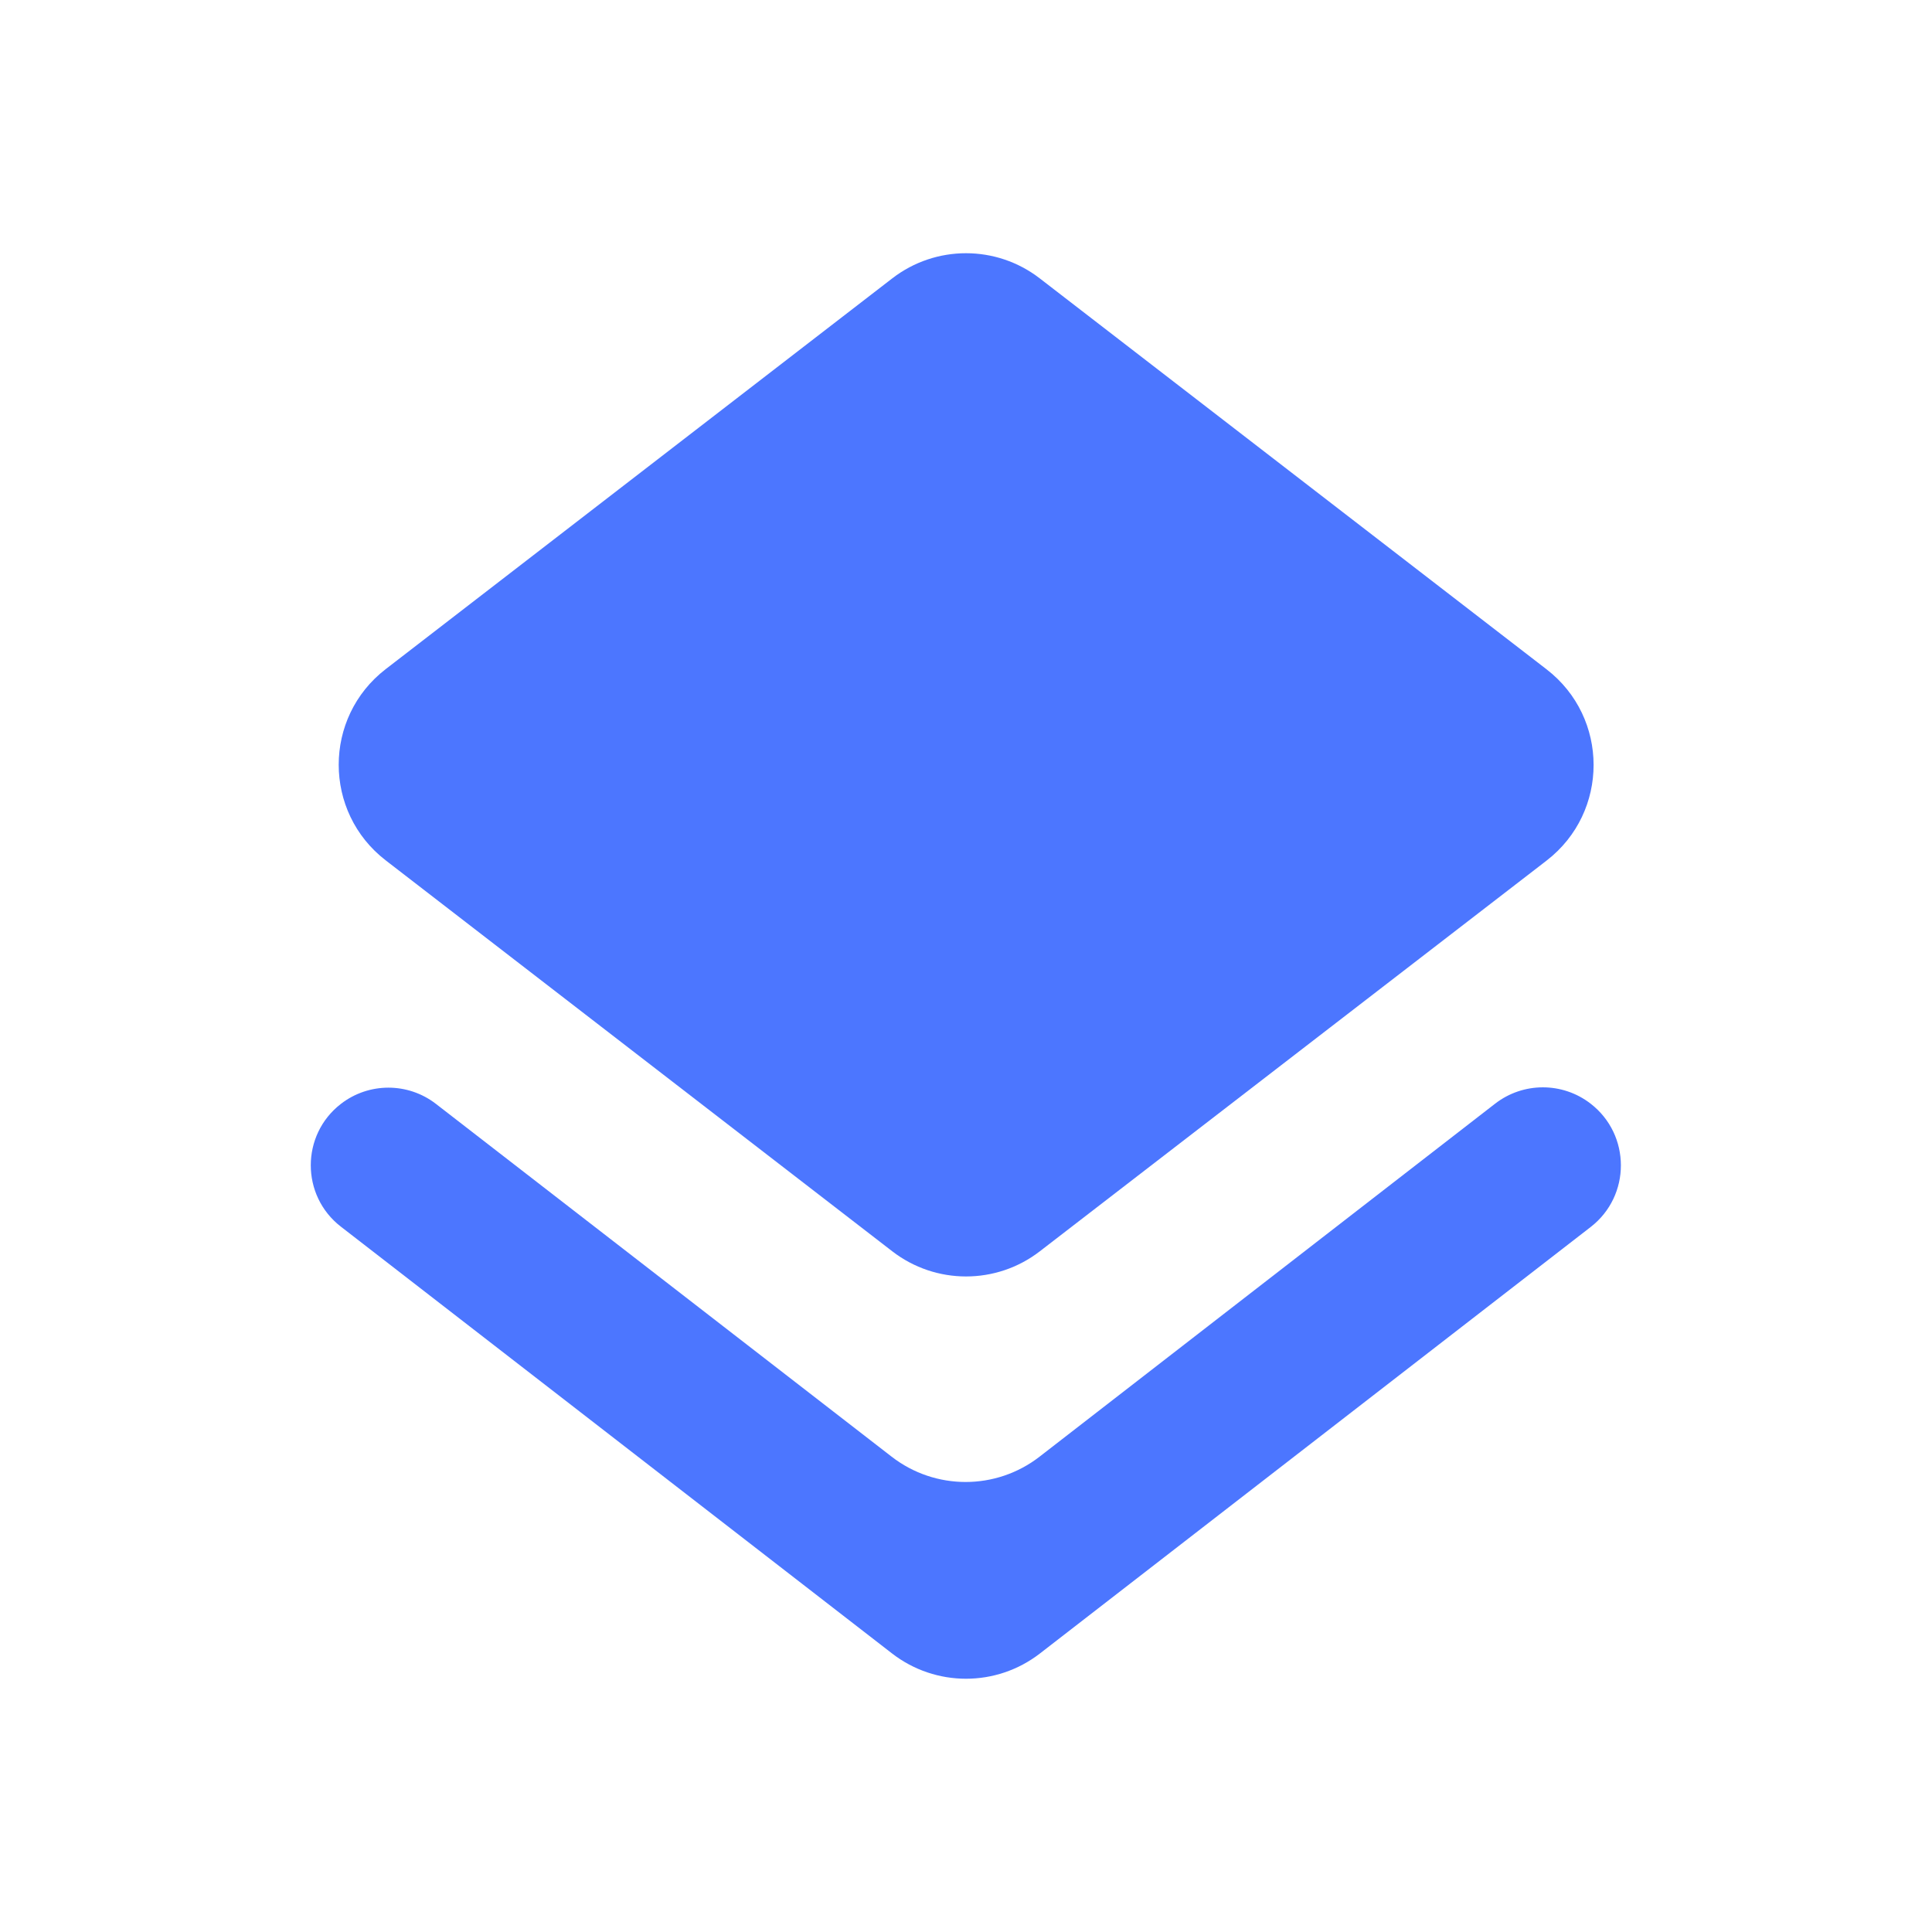
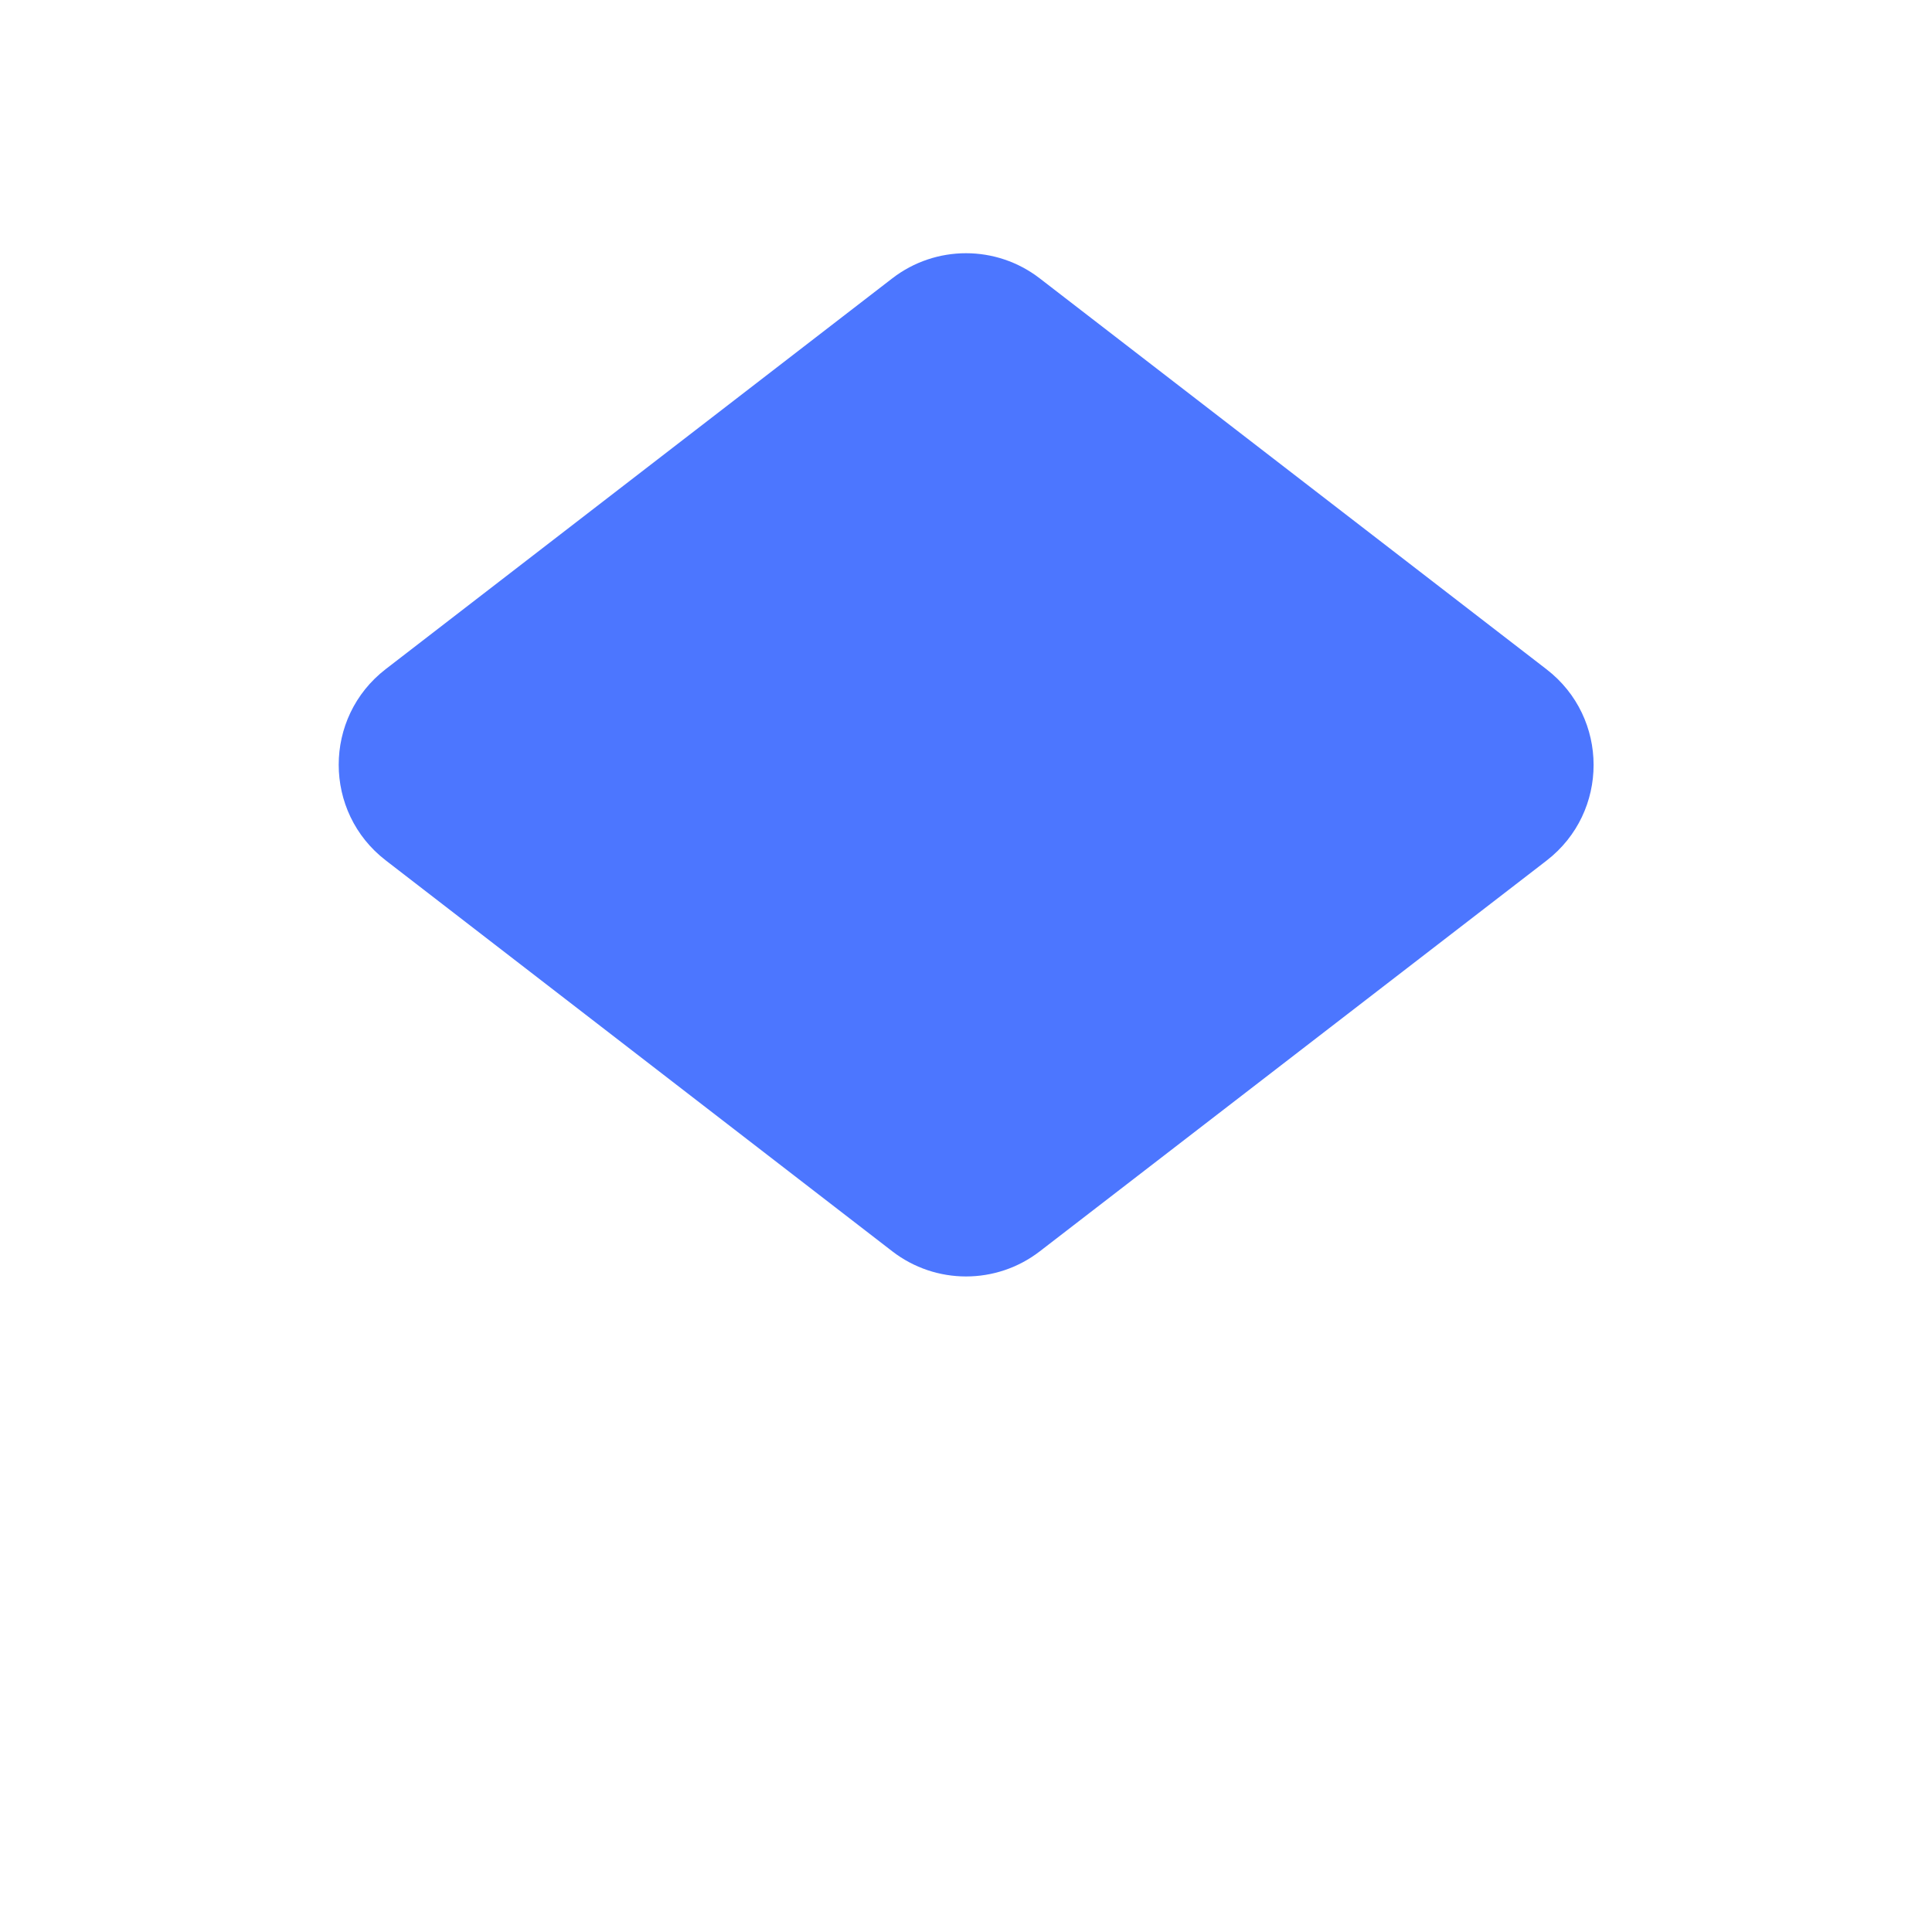
<svg xmlns="http://www.w3.org/2000/svg" width="48" height="48" viewBox="0 0 48 48" fill="none">
-   <path fill-rule="evenodd" clip-rule="evenodd" d="M25.827 36.191C24.746 37.029 23.235 37.029 22.153 36.191L10.831 27.426C10.136 26.888 9.164 26.888 8.469 27.426C7.472 28.198 7.472 29.704 8.469 30.476L22.163 41.08C23.245 41.917 24.755 41.917 25.837 41.08L39.519 30.485C40.522 29.709 40.521 28.194 39.517 27.419C38.819 26.879 37.843 26.88 37.145 27.421L25.827 36.191Z" fill="#4C76FF" />
-   <path fill-rule="evenodd" clip-rule="evenodd" d="M22.168 31.088C23.247 31.921 24.753 31.922 25.833 31.089L38.321 21.461L38.428 21.378C39.982 20.176 39.98 17.83 38.425 16.63L25.832 6.916C24.753 6.083 23.247 6.083 22.168 6.916L9.583 16.624C8.025 17.826 8.026 20.177 9.585 21.377L9.669 21.442L22.168 31.088Z" fill="#4C76FF" />
+   <path fill-rule="evenodd" clip-rule="evenodd" d="M22.168 31.088C23.247 31.921 24.753 31.922 25.833 31.089L38.321 21.461L38.428 21.378C39.982 20.176 39.98 17.83 38.425 16.63L25.832 6.916C24.753 6.083 23.247 6.083 22.168 6.916L9.583 16.624C8.025 17.826 8.026 20.177 9.585 21.377L9.669 21.442L22.168 31.088" fill="#4C76FF" />
</svg>